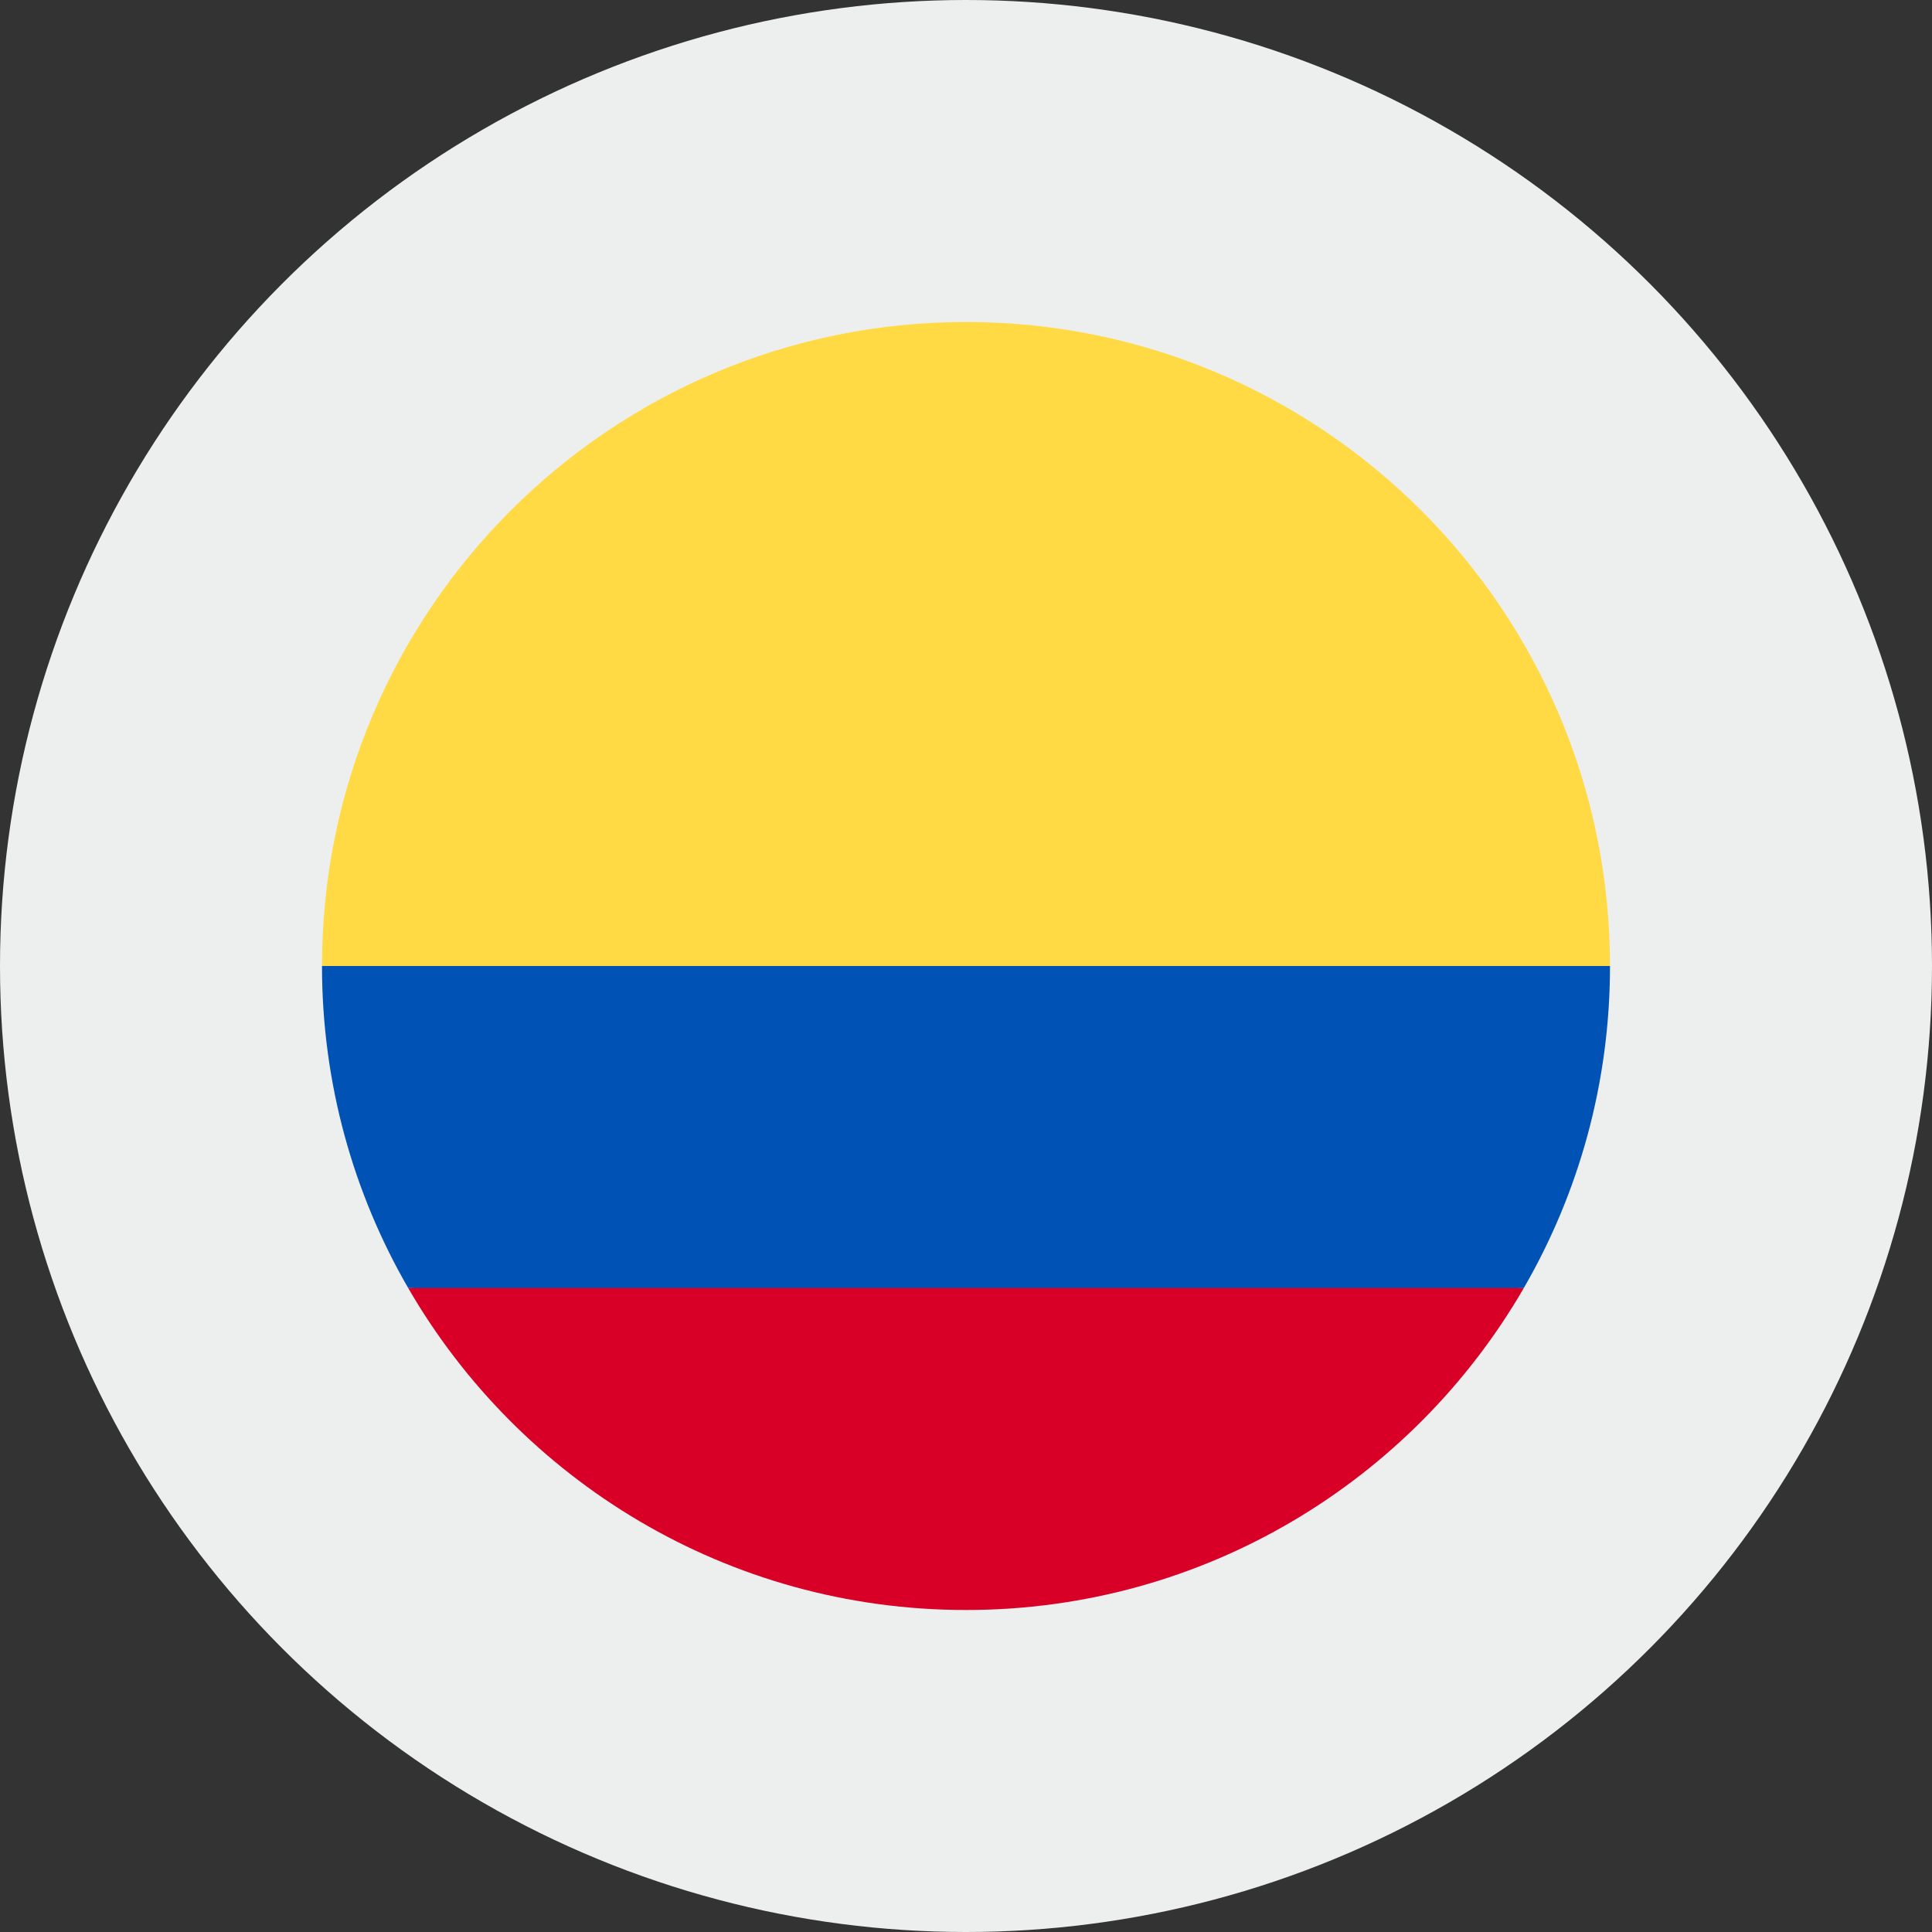
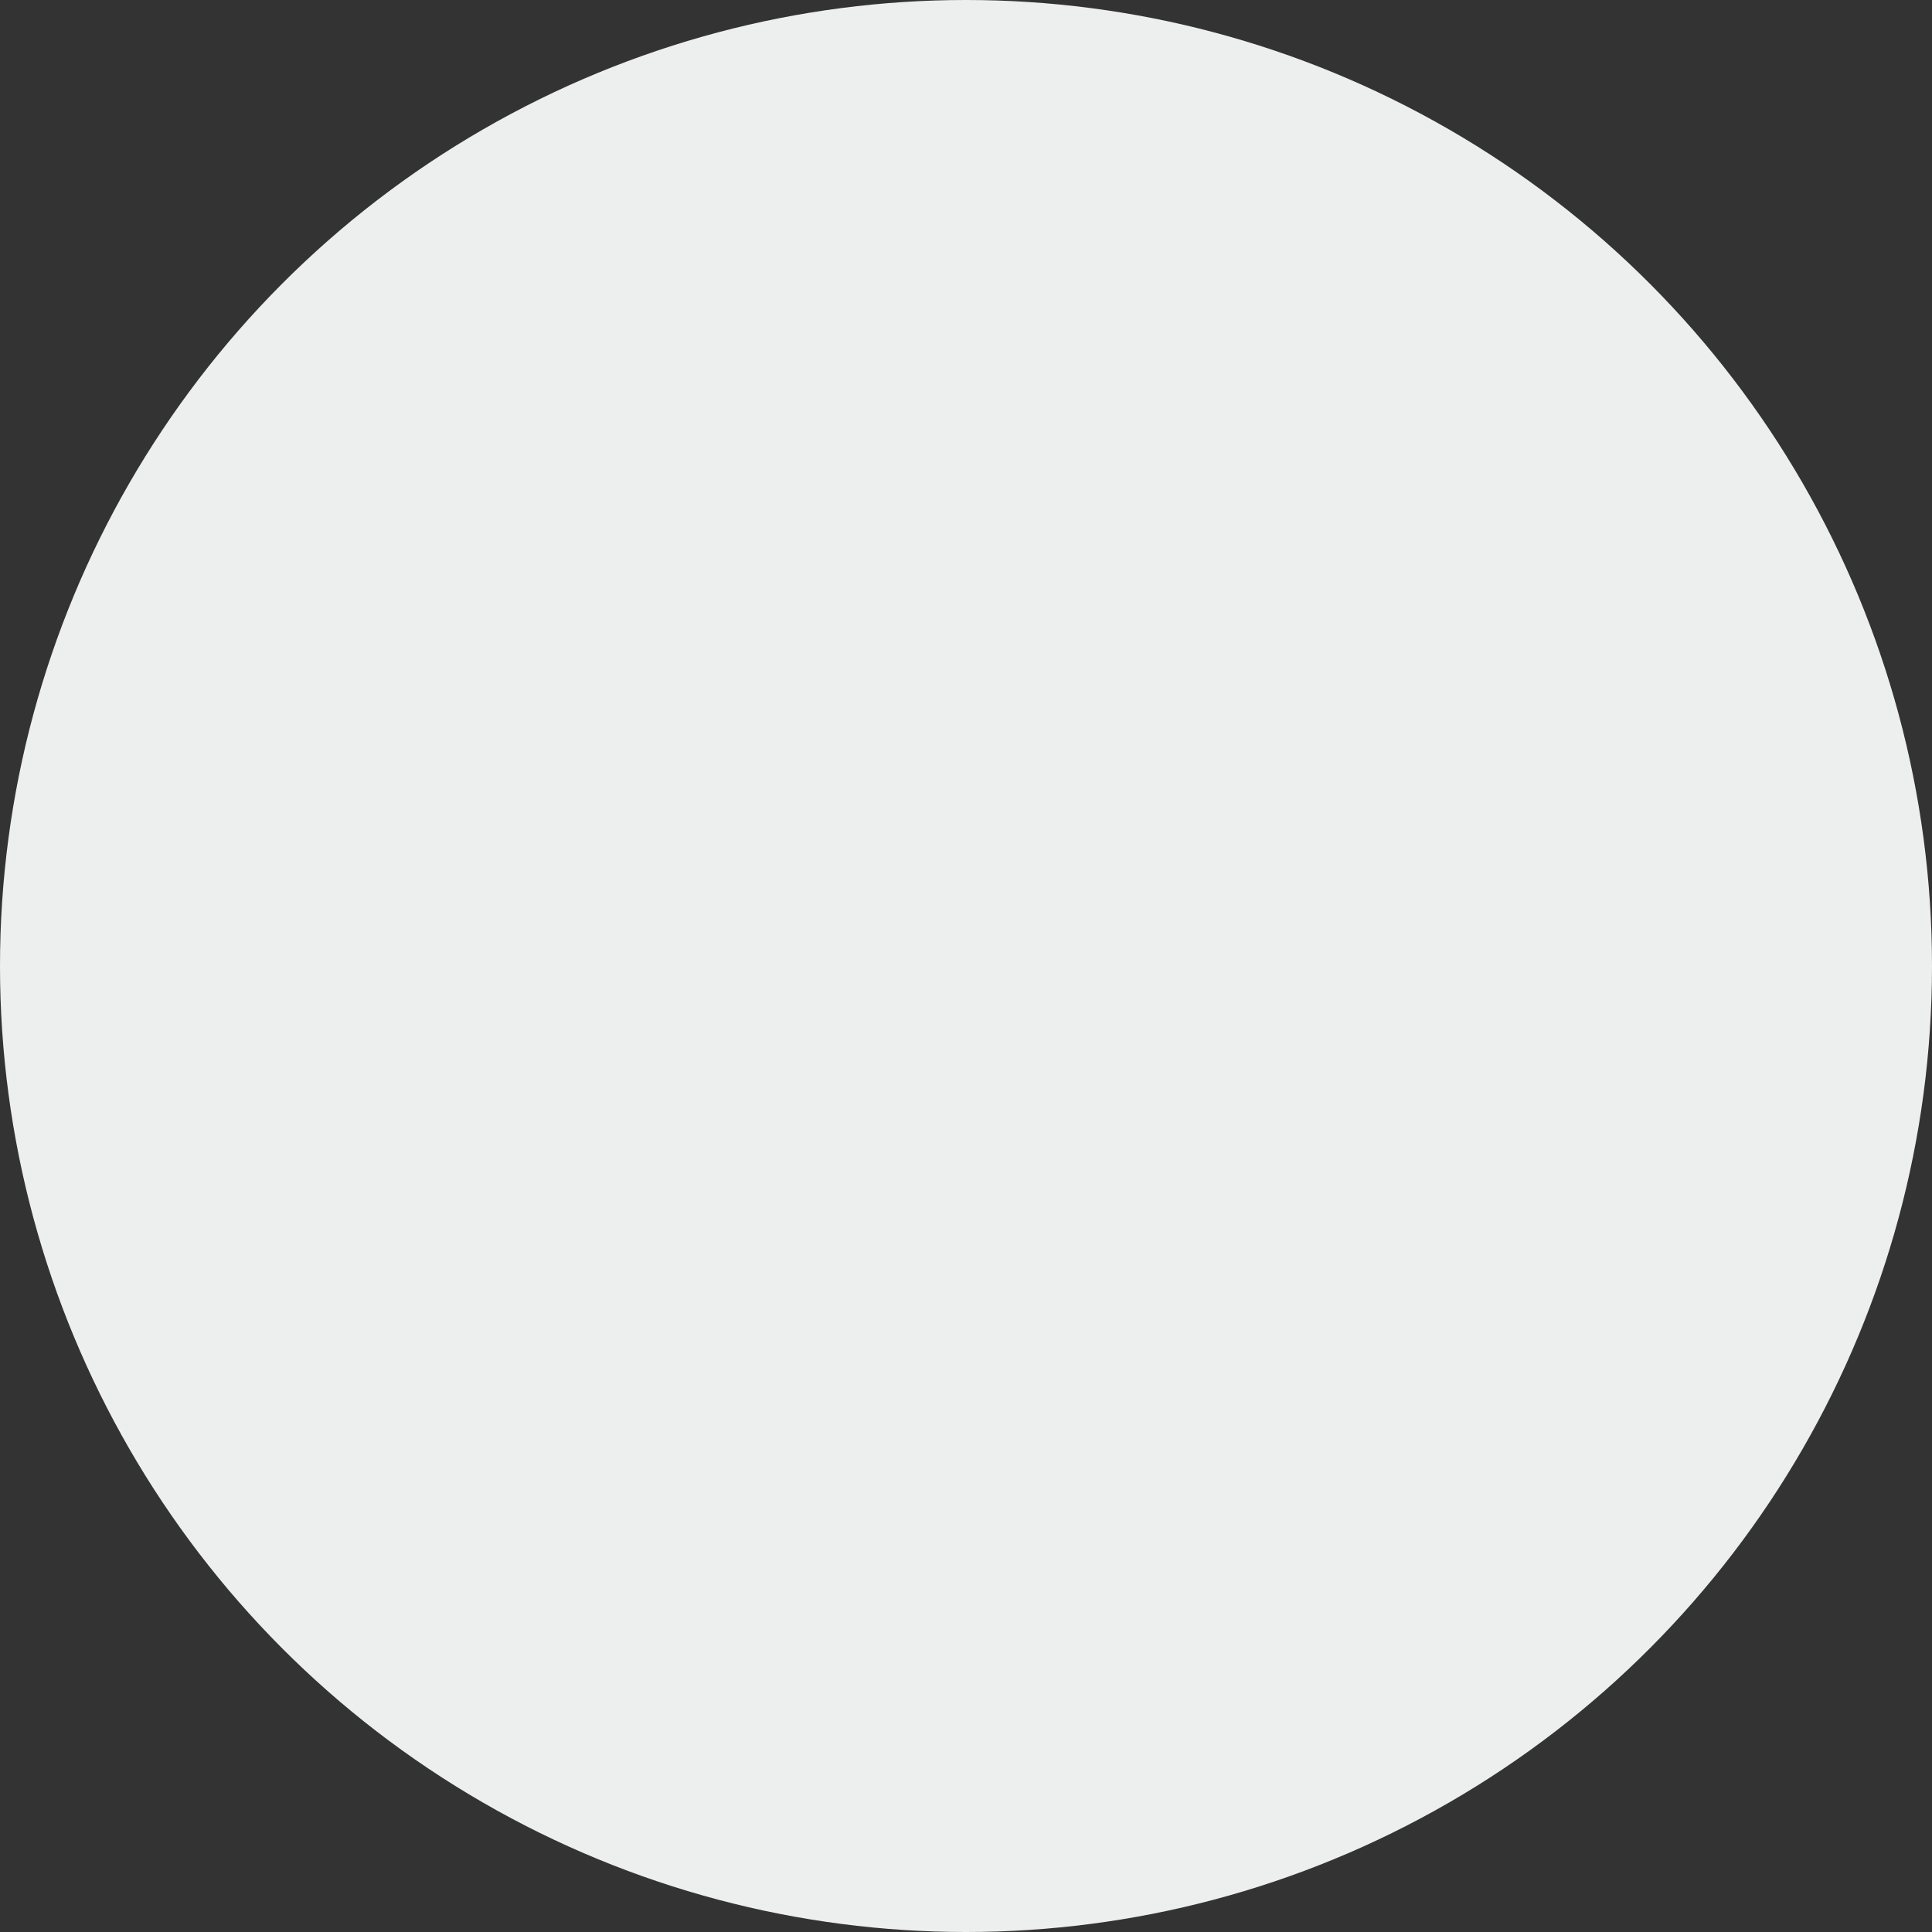
<svg xmlns="http://www.w3.org/2000/svg" width="48" height="48" viewBox="0 0 48 48" fill="none">
  <rect x="0" y="0" width="48" height="48" fill="#333333" stroke="none" />
  <circle cx="24" cy="24" r="24" fill="#EDEEEE" />
  <g clip-path="url(#clip0_11_1849)">
-     <path d="M8 24C8 15.164 15.164 8 24 8C32.837 8 40 15.164 40 24L24 25.391L8 24Z" fill="#FFDA44" />
-     <path d="M10.141 32C12.908 36.782 18.078 40 24 40C29.922 40 35.092 36.782 37.859 32L24 30.956L10.141 32Z" fill="#D80027" />
-     <path d="M37.859 32C39.22 29.647 40 26.914 40 24H8C8 26.914 8.78 29.647 10.141 32H37.859Z" fill="#0052B4" />
-   </g>
+     </g>
  <defs>
    <clipPath id="clip0_11_1849">
-       <rect width="32" height="32" fill="white" transform="translate(8 8)" />
-     </clipPath>
+       </clipPath>
  </defs>
</svg>